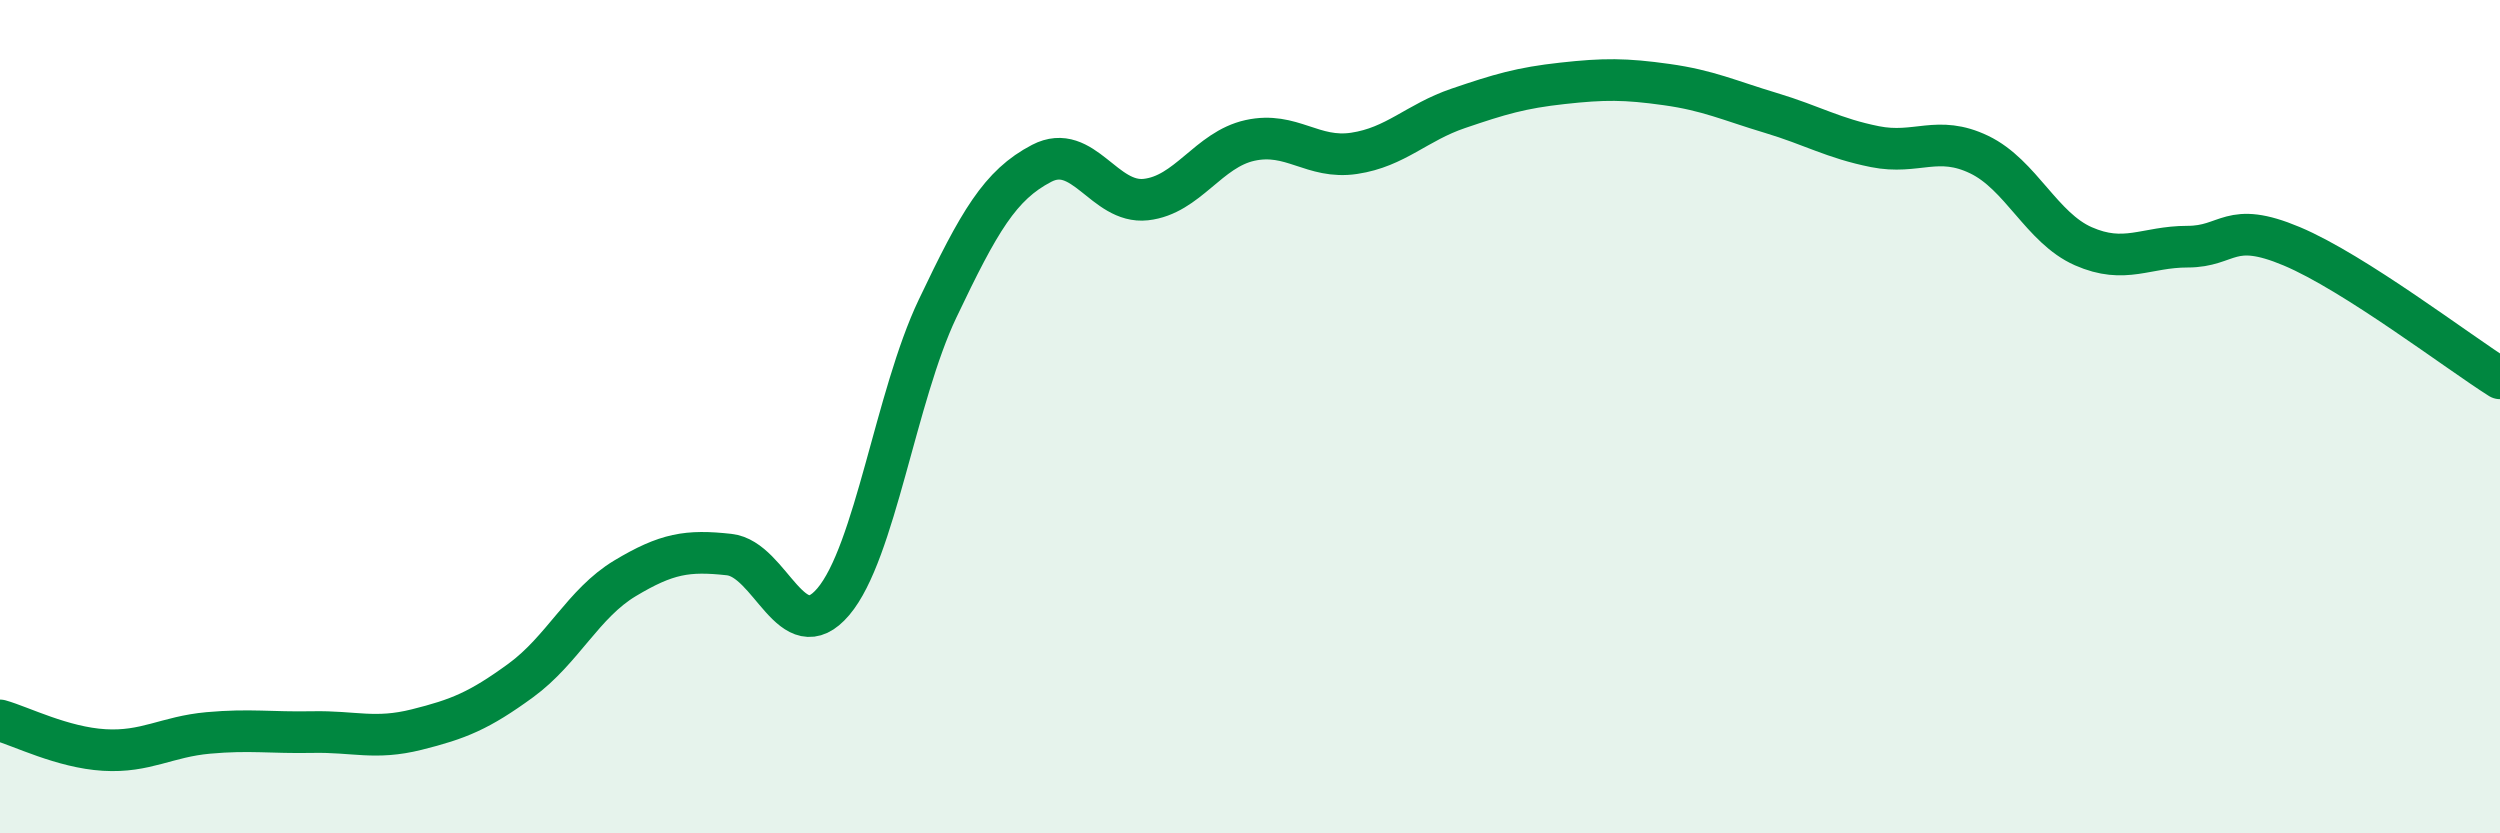
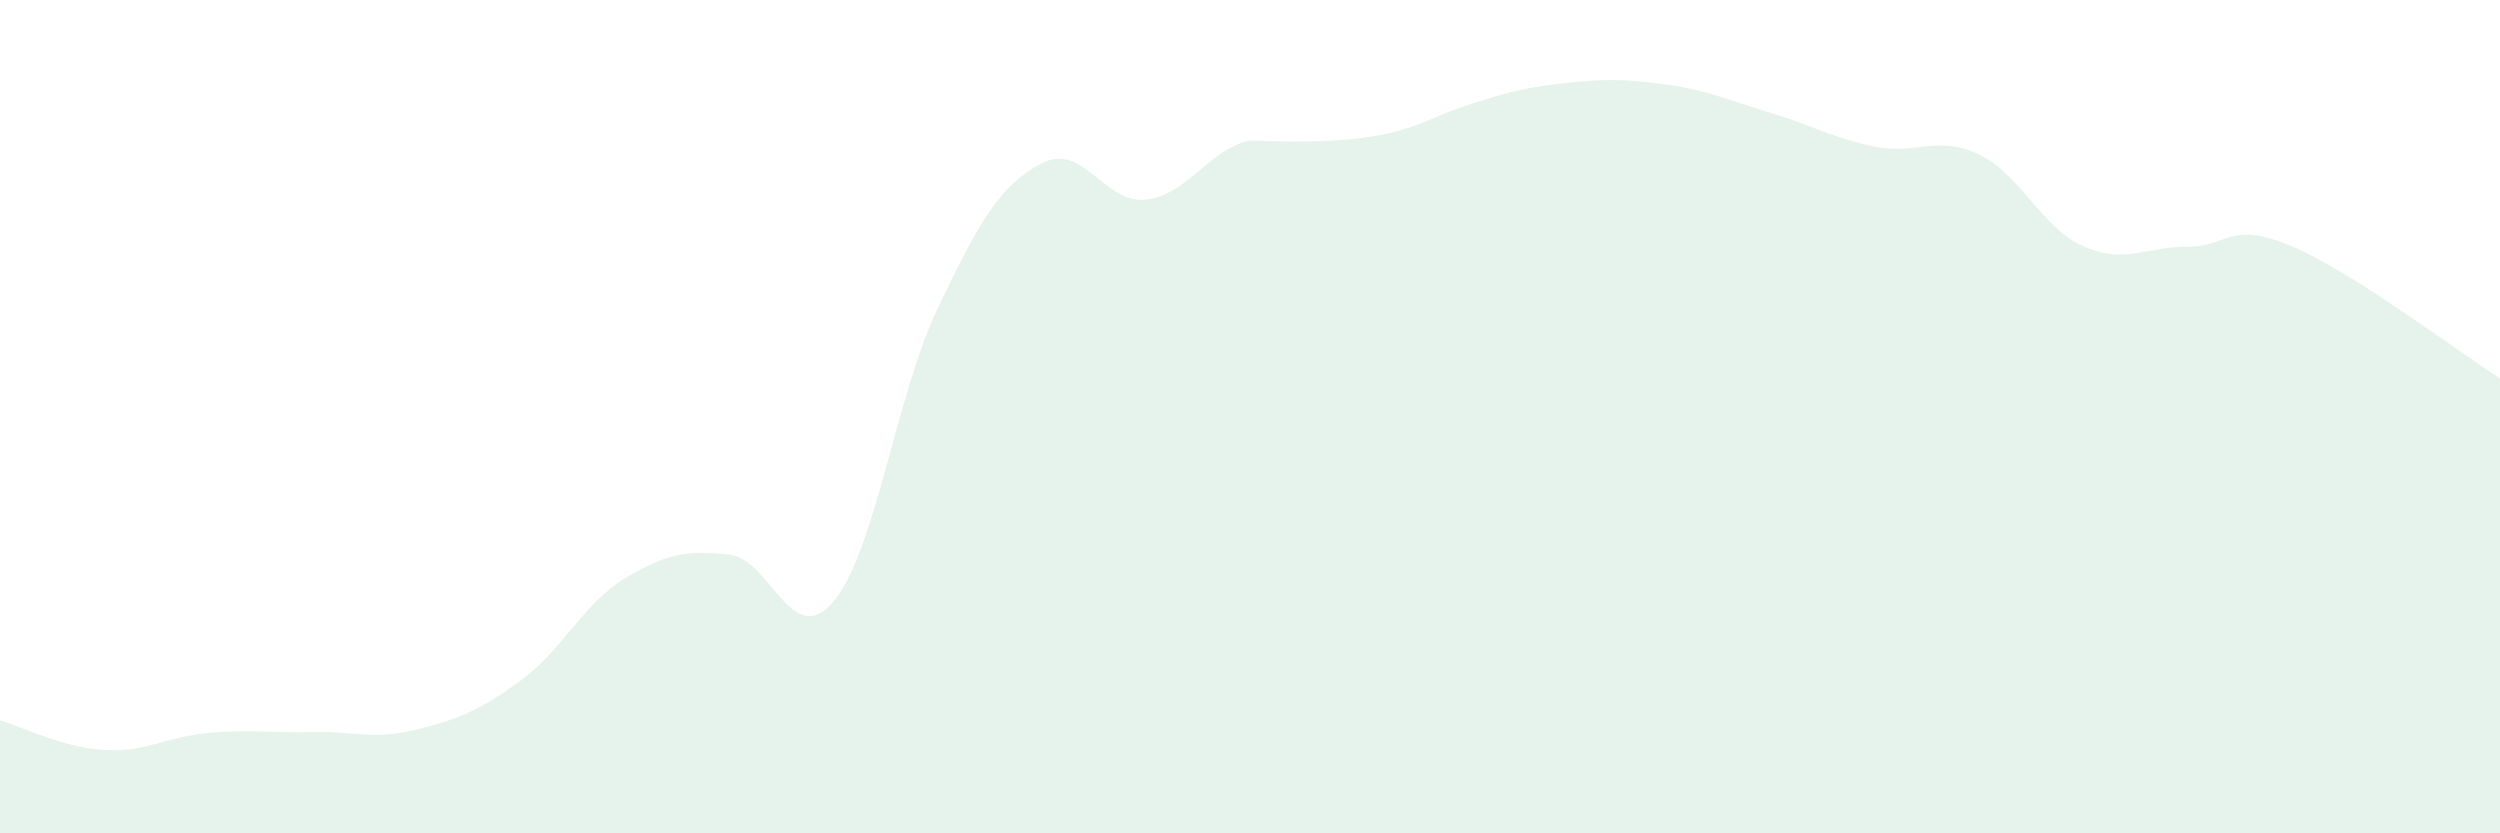
<svg xmlns="http://www.w3.org/2000/svg" width="60" height="20" viewBox="0 0 60 20">
-   <path d="M 0,17.29 C 0.5,17.43 1.5,17.94 2.5,18 C 3.5,18.06 4,17.68 5,17.59 C 6,17.5 6.5,17.59 7.5,17.57 C 8.5,17.55 9,17.76 10,17.51 C 11,17.26 11.5,17.06 12.5,16.33 C 13.5,15.6 14,14.48 15,13.88 C 16,13.28 16.5,13.2 17.5,13.31 C 18.5,13.42 19,15.62 20,14.44 C 21,13.26 21.5,9.51 22.5,7.41 C 23.5,5.31 24,4.44 25,3.92 C 26,3.4 26.5,4.9 27.5,4.79 C 28.5,4.68 29,3.59 30,3.37 C 31,3.15 31.5,3.83 32.5,3.68 C 33.5,3.53 34,2.94 35,2.6 C 36,2.26 36.5,2.11 37.5,2 C 38.5,1.89 39,1.89 40,2.03 C 41,2.17 41.5,2.41 42.5,2.71 C 43.5,3.01 44,3.32 45,3.52 C 46,3.72 46.5,3.23 47.5,3.71 C 48.5,4.19 49,5.47 50,5.91 C 51,6.35 51.5,5.92 52.5,5.92 C 53.5,5.92 53.5,5.28 55,5.91 C 56.5,6.54 59,8.45 60,9.08L60 20L0 20Z" fill="#008740" opacity="0.1" stroke-linecap="round" stroke-linejoin="round" />
-   <path d="M 0,17.29 C 0.5,17.43 1.5,17.94 2.5,18 C 3.5,18.06 4,17.68 5,17.59 C 6,17.5 6.5,17.59 7.5,17.57 C 8.5,17.55 9,17.76 10,17.51 C 11,17.26 11.5,17.06 12.5,16.33 C 13.5,15.6 14,14.48 15,13.88 C 16,13.28 16.5,13.2 17.5,13.31 C 18.5,13.42 19,15.62 20,14.44 C 21,13.26 21.5,9.51 22.5,7.41 C 23.5,5.31 24,4.44 25,3.92 C 26,3.4 26.5,4.9 27.5,4.79 C 28.5,4.68 29,3.59 30,3.37 C 31,3.15 31.5,3.83 32.5,3.68 C 33.5,3.53 34,2.94 35,2.6 C 36,2.26 36.5,2.11 37.5,2 C 38.5,1.89 39,1.89 40,2.03 C 41,2.17 41.5,2.41 42.5,2.71 C 43.5,3.01 44,3.32 45,3.52 C 46,3.72 46.5,3.23 47.5,3.71 C 48.5,4.19 49,5.47 50,5.91 C 51,6.35 51.5,5.92 52.5,5.92 C 53.5,5.92 53.5,5.28 55,5.91 C 56.5,6.54 59,8.45 60,9.08" stroke="#008740" stroke-width="1" fill="none" stroke-linecap="round" stroke-linejoin="round" />
+   <path d="M 0,17.29 C 0.5,17.43 1.5,17.94 2.5,18 C 3.5,18.06 4,17.68 5,17.59 C 6,17.5 6.5,17.59 7.5,17.57 C 8.5,17.55 9,17.76 10,17.51 C 11,17.26 11.5,17.06 12.5,16.33 C 13.5,15.6 14,14.48 15,13.88 C 16,13.28 16.5,13.2 17.5,13.31 C 18.5,13.42 19,15.62 20,14.44 C 21,13.26 21.5,9.51 22.5,7.41 C 23.5,5.31 24,4.44 25,3.92 C 26,3.4 26.5,4.9 27.5,4.79 C 28.5,4.68 29,3.59 30,3.37 C 33.5,3.53 34,2.94 35,2.6 C 36,2.26 36.5,2.11 37.5,2 C 38.5,1.89 39,1.89 40,2.03 C 41,2.17 41.5,2.41 42.5,2.71 C 43.5,3.01 44,3.32 45,3.52 C 46,3.72 46.5,3.23 47.5,3.71 C 48.5,4.19 49,5.47 50,5.91 C 51,6.35 51.5,5.92 52.5,5.92 C 53.5,5.92 53.5,5.28 55,5.91 C 56.5,6.54 59,8.45 60,9.08L60 20L0 20Z" fill="#008740" opacity="0.1" stroke-linecap="round" stroke-linejoin="round" />
</svg>